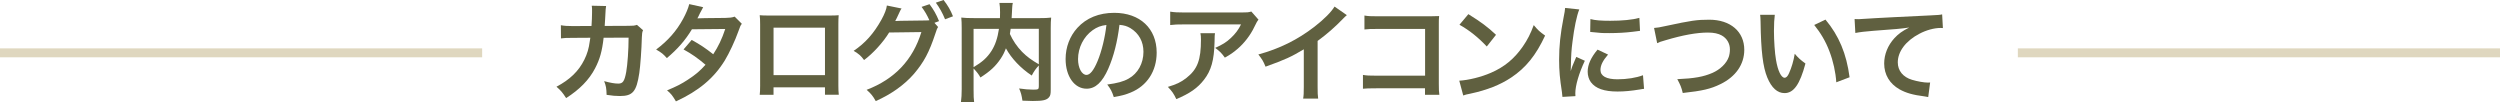
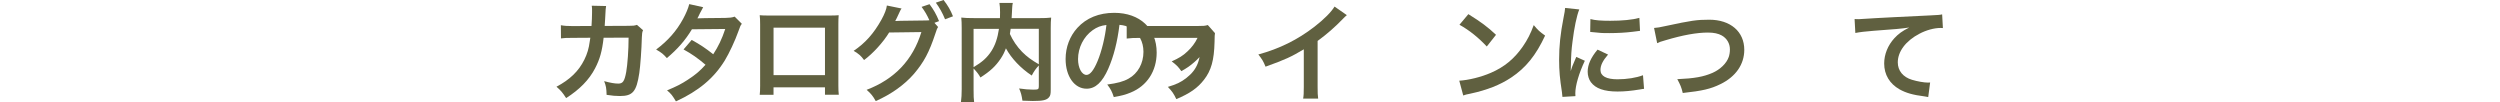
<svg xmlns="http://www.w3.org/2000/svg" id="_レイヤー_2" data-name="レイヤー 2" viewBox="0 0 1120 45.7">
  <defs>
    <style>
      .cls-1 {
        fill: #c0b080;
        opacity: .5;
      }

      .cls-2 {
        fill: #606040;
      }
    </style>
  </defs>
  <g id="_レイヤー_1-2" data-name="レイヤー 1">
    <g>
-       <rect class="cls-1" x="904" y="21.67" width="216" height="4" />
-       <rect class="cls-1" y="21.67" width="216" height="4" />
      <g>
        <path class="cls-2" d="M288.08,13.54c-.38.86-.48,1.54-.53,3.22-.14,5.42-.67,12.82-1.15,15.99-1.25,8.3-2.93,10.27-8.69,10.27-1.82,0-3.46-.14-5.95-.53-.1-3.02-.24-3.94-1.1-6.14,2.83.77,4.75,1.1,6.34,1.1,2.06,0,2.78-1.06,3.55-5.23.58-3.31,1.06-9.84,1.06-15.36l-11.19.05c-.67,6-1.68,9.6-3.84,13.73-2.64,5.09-6.91,9.46-12.96,13.3-1.63-2.54-2.3-3.31-4.32-5.09,6-3.17,9.94-6.96,12.48-12.1,1.3-2.64,2.02-4.99,2.45-8.35.1-.67.19-1.15.24-1.49l-7.97.05c-2.93,0-3.6.05-5.18.24l-.05-5.9c1.63.29,2.93.38,5.33.38l8.4-.05c.14-1.82.24-4.61.24-6v-1.2c0-.62,0-1.01-.14-1.87l6.43.14c-.1.62-.14.82-.19,1.49,0,.29-.05.58-.05.91q-.1,1.01-.19,3.5c-.05,1.06-.05,1.49-.19,3.02l10.66-.05c2.16,0,2.59-.05,3.79-.43l2.74,2.4Z" />
        <path class="cls-2" d="M332.34,10.66c-.62.82-.72,1.01-1.49,3.22-1.54,4.37-4.18,9.98-6.14,13.2-4.9,7.97-11.67,13.63-21.89,18.34-1.54-2.59-2.16-3.41-3.98-4.94,4.08-1.68,6.48-2.88,9.36-4.8,3.41-2.21,5.42-3.94,7.87-6.67-3.36-2.88-6.24-4.9-9.84-6.86l3.65-4.27c4.03,2.26,6.05,3.6,9.65,6.43,2.26-3.46,3.89-6.82,5.38-11.33l-14.93.14c-2.98,4.94-6.38,8.83-11.23,12.91-1.58-1.78-2.3-2.4-4.8-3.84,5.28-3.94,9.12-8.3,12.05-13.68,1.39-2.54,2.35-4.9,2.78-6.67l6.24,1.39q-.53.86-1.44,2.69c-.58,1.3-.91,1.87-1.15,2.3q.77-.1,12.48-.19c1.97-.05,2.98-.14,4.22-.58l3.22,3.22Z" />
        <path class="cls-2" d="M346.54,39.12v3.36h-6.19c.14-1.15.19-2.3.19-4.13V10.85c0-1.82-.05-2.74-.19-4.03,1.15.1,2.16.14,4.08.14h27.27c2.06,0,2.93-.05,4.03-.14-.1,1.25-.14,2.21-.14,3.98v27.46c0,1.78.05,3.07.19,4.18h-6.19v-3.31h-23.04ZM369.59,12.39h-23.04v21.27h23.04V12.39Z" />
        <path class="cls-2" d="M420.27,12.1c-.43.62-.67,1.2-1.2,2.88-2.83,8.54-5.14,12.82-9.65,18.15-4.27,4.9-10.18,9.12-17.09,12.15-1.25-2.26-2.11-3.31-4.08-5.04,12.58-4.8,20.69-13.39,24.53-25.87l-14.45.19c-2.69,4.42-7.25,9.41-11.23,12.34-1.44-1.97-2.16-2.59-4.66-4.13,5.18-3.46,9.02-7.78,12.43-13.92,1.44-2.59,2.3-4.85,2.45-6.38l6.58,1.34c-.34.43-.38.53-.82,1.44-.38.86-.82,1.82-1.3,2.78-.24.43-.24.48-.34.67l-.38.72c.58-.05,1.34-.1,2.3-.1l10.51-.14c1.3,0,2.11-.05,2.5-.1-1.1-2.4-1.97-3.94-3.5-6l3.55-1.2c1.87,2.5,2.98,4.42,4.27,7.58l-2.06.77,1.63,1.87ZM423.39,8.64c-1.15-2.83-2.54-5.28-4.13-7.44l3.46-1.2c1.97,2.54,3.07,4.46,4.22,7.3l-3.55,1.34Z" />
        <path class="cls-2" d="M465.39,29.33c-1.2,1.25-2.21,2.64-3.17,4.51-4.99-3.31-9.12-7.68-11.57-12.19-.67,1.78-1.34,3.12-2.3,4.56-2.26,3.41-4.8,5.76-9.12,8.5-.67-1.3-1.73-2.64-3.07-4.03v9.31c0,2.98.05,4.42.24,5.71h-5.9c.24-1.63.34-3.5.34-5.81V12.53c0-1.97-.05-3.31-.19-4.66,1.73.19,3.07.24,5.57.24h11.76c.05-1.1.05-1.78.05-2.59,0-1.92-.1-2.98-.29-4.22h6c-.19.86-.24,1.3-.29,2.4q-.05.67-.14,2.64-.05,1.01-.1,1.78h12.24c2.64,0,3.84-.05,5.47-.24-.14,1.3-.19,2.64-.19,4.66v27.51c0,2.02-.14,2.74-.72,3.46-1.06,1.34-2.78,1.73-7.3,1.73-1.3,0-2.74-.05-4.66-.14-.34-2.4-.67-3.6-1.49-5.47,2.4.34,4.37.53,6.24.53,2.35,0,2.59-.14,2.59-1.54v-9.26ZM436.16,30.1c3.89-2.3,6.1-4.32,7.97-7.2,1.73-2.69,2.78-5.81,3.41-9.98h-11.38v17.19ZM452.77,12.91c-.14,1.2-.19,1.44-.34,2.3,1.34,2.98,3.26,5.76,5.42,7.97,2.06,2.11,4.27,3.74,7.54,5.62v-15.89h-12.63Z" />
        <path class="cls-2" d="M496.54,30.72c-2.74,6.19-5.81,9.02-9.74,9.02-5.47,0-9.41-5.57-9.41-13.3,0-5.28,1.87-10.22,5.28-13.97,4.03-4.42,9.7-6.72,16.51-6.72,11.52,0,19.01,7.01,19.01,17.81,0,8.3-4.32,14.93-11.67,17.91-2.3.96-4.18,1.44-7.54,2.02-.82-2.54-1.39-3.6-2.93-5.62,4.42-.58,7.3-1.34,9.55-2.64,4.18-2.3,6.67-6.86,6.67-12,0-4.61-2.06-8.35-5.9-10.66-1.49-.86-2.74-1.25-4.85-1.44-.91,7.54-2.59,14.16-4.99,19.59ZM489.49,13.54c-4.03,2.88-6.53,7.82-6.53,12.96,0,3.94,1.68,7.06,3.79,7.06,1.58,0,3.22-2.02,4.94-6.14,1.82-4.32,3.41-10.8,3.98-16.23-2.5.29-4.22.96-6.19,2.35Z" />
-         <path class="cls-2" d="M544.31,14.88c-.14.91-.14.96-.19,3.89-.19,8.21-1.49,12.82-4.75,16.99-2.88,3.7-6.38,6.14-12.38,8.64-1.25-2.59-1.87-3.46-3.79-5.47,3.89-1.15,6.05-2.21,8.4-4.08,4.9-3.89,6.43-8.02,6.43-17.09,0-1.44-.05-1.87-.24-2.88h6.53ZM563.8,8.83c-.67.82-.67.86-1.92,3.36-1.68,3.55-4.46,7.15-7.39,9.65-1.92,1.68-3.5,2.74-5.76,3.98-1.44-2.02-2.16-2.74-4.32-4.37,3.22-1.44,5.04-2.54,7.01-4.42,1.97-1.82,3.46-3.79,4.56-6.1h-25.2c-3.36,0-4.56.05-6.53.29v-6c1.82.29,3.31.38,6.62.38h25.06c2.88,0,3.31-.05,4.66-.43l3.22,3.65Z" />
+         <path class="cls-2" d="M544.31,14.88c-.14.91-.14.96-.19,3.89-.19,8.21-1.49,12.82-4.75,16.99-2.88,3.7-6.38,6.14-12.38,8.64-1.25-2.59-1.87-3.46-3.79-5.47,3.89-1.15,6.05-2.21,8.4-4.08,4.9-3.89,6.43-8.02,6.43-17.09,0-1.44-.05-1.87-.24-2.88h6.53Zc-.67.82-.67.86-1.92,3.36-1.68,3.55-4.46,7.15-7.39,9.65-1.92,1.68-3.5,2.74-5.76,3.98-1.44-2.02-2.16-2.74-4.32-4.37,3.22-1.44,5.04-2.54,7.01-4.42,1.97-1.82,3.46-3.79,4.56-6.1h-25.2c-3.36,0-4.56.05-6.53.29v-6c1.82.29,3.31.38,6.62.38h25.06c2.88,0,3.31-.05,4.66-.43l3.22,3.65Z" />
        <path class="cls-2" d="M603.4,6.77c-.82.72-1.06.91-1.78,1.68-3.6,3.74-7.2,6.86-11.33,9.89v20.5c0,2.64.05,4.03.24,5.33h-6.72c.24-1.39.29-2.35.29-5.18v-16.9c-5.62,3.36-8.3,4.61-17.14,7.78-1.01-2.5-1.54-3.31-3.22-5.47,9.5-2.59,17.57-6.58,25.2-12.48,4.27-3.31,7.54-6.62,8.93-8.98l5.52,3.84Z" />
-         <path class="cls-2" d="M616.5,39.56c-3.31,0-4.46.05-5.9.19v-6.19c1.78.29,2.64.34,6,.34h21.84V12.96h-21.03c-3.41,0-4.42.05-6.14.24v-6.24c1.78.29,2.69.34,6.19.34h23.09q2.5,0,4.18-.1c-.14,1.3-.14,1.78-.14,3.98v26.35c0,2.4.05,3.74.24,4.94h-6.43v-2.93h-21.89Z" />
        <path class="cls-2" d="M653.75,36.15c4.13-.24,9.84-1.63,14.21-3.55,6-2.59,10.46-6.29,14.26-11.76,2.11-3.07,3.46-5.71,4.9-9.6,1.87,2.26,2.64,2.98,5.09,4.7-4.08,8.78-8.64,14.45-15.22,18.82-4.9,3.26-10.85,5.62-18.29,7.2-1.92.38-2.06.43-3.17.82l-1.78-6.62ZM657.83,6.34c5.71,3.55,8.69,5.76,12.38,9.26l-4.13,5.23c-3.84-4.08-7.78-7.25-12.24-9.74l3.98-4.75Z" />
        <path class="cls-2" d="M699.97,43.4c-.05-.86-.1-1.15-.24-2.26-.91-5.81-1.25-9.5-1.25-14.35,0-6.19.58-11.67,1.97-18.77.53-2.69.62-3.17.72-4.46l6.34.67c-1.15,2.83-2.26,8.21-3.02,14.35-.48,3.6-.67,6.43-.72,10.61,0,1.06-.05,1.44-.1,2.64.53-1.68.62-2.02,2.5-6.34l3.84,1.73c-2.64,5.57-4.27,11.14-4.27,14.55,0,.29,0,.67.05,1.3l-5.81.34ZM720.42,24.43c-2.4,2.78-3.41,4.85-3.41,6.91,0,2.74,2.64,4.18,7.63,4.18,4.22,0,8.4-.67,11.42-1.82l.48,6.1c-.67.05-.86.1-1.97.29-3.84.62-6.77.91-9.94.91-5.95,0-9.79-1.34-11.91-4.18-.91-1.2-1.44-2.98-1.44-4.7,0-3.12,1.44-6.34,4.42-9.89l4.7,2.21ZM712.5,8.54c2.16.58,4.7.77,8.88.77,5.33,0,9.89-.43,13.06-1.3l.29,5.81c-.38.05-1.1.14-3.41.43-3.07.38-6.72.58-10.27.58s-3.55,0-8.64-.53l.1-5.76Z" />
        <path class="cls-2" d="M741.01,12.53c1.63-.14,2.4-.24,5.62-.96,10.94-2.35,13.54-2.74,19.11-2.74,9.5,0,15.7,5.33,15.7,13.49,0,6.53-3.84,12.05-10.66,15.36-4.37,2.16-8.11,3.02-16.9,3.98-.62-2.59-1.06-3.6-2.45-6.19,7.68-.34,11.71-1.06,15.79-2.83,3.46-1.54,6.29-4.27,7.25-7.1.34-.96.53-2.16.53-3.41,0-2.64-1.34-4.94-3.65-6.24-1.54-.86-3.55-1.3-6.19-1.3-4.99,0-11.18,1.1-18.91,3.41-2.45.72-2.83.82-3.84,1.34l-1.39-6.82Z" />
-         <path class="cls-2" d="M795.11,6.62c-.24,1.78-.38,4.13-.38,7.3,0,4.18.38,9.94.91,12.86.82,4.99,2.35,8.06,3.89,8.06.72,0,1.39-.72,1.97-2.06,1.15-2.59,2.02-5.47,2.54-8.69,1.68,1.92,2.45,2.64,4.8,4.37-2.5,9.36-5.28,13.25-9.36,13.25-3.22,0-5.81-2.35-7.73-6.96-1.97-4.8-2.83-11.76-3.02-25.06-.05-1.68-.05-2.02-.19-3.07h6.58ZM817.81,8.78c6.05,7.25,9.41,15.27,10.8,25.83l-5.95,2.26c-.29-4.51-1.39-9.5-3.07-13.87-1.63-4.37-3.94-8.26-6.82-11.81l5.04-2.4Z" />
        <path class="cls-2" d="M830.87,8.54c1.06.05,1.58.05,1.82.05q.86,0,7.92-.48c2.69-.14,10.66-.58,23.95-1.2,3.94-.19,4.66-.24,5.52-.48l.34,6.14q-.53-.05-1.01-.05c-2.88,0-6.43.96-9.5,2.59-6.1,3.17-9.7,7.97-9.7,12.82,0,3.74,2.35,6.62,6.38,7.82,2.35.72,5.42,1.25,7.15,1.25.05,0,.48,0,.96-.05l-.86,6.53c-.58-.14-.82-.19-1.63-.29-5.28-.67-8.3-1.54-11.23-3.17-4.42-2.5-6.87-6.58-6.87-11.57,0-4.08,1.63-8.11,4.56-11.33,1.82-1.97,3.55-3.22,6.67-4.8-3.89.58-5.76.72-16.18,1.49-3.22.24-6.1.58-7.97.96l-.34-6.24Z" />
      </g>
    </g>
  </g>
</svg>